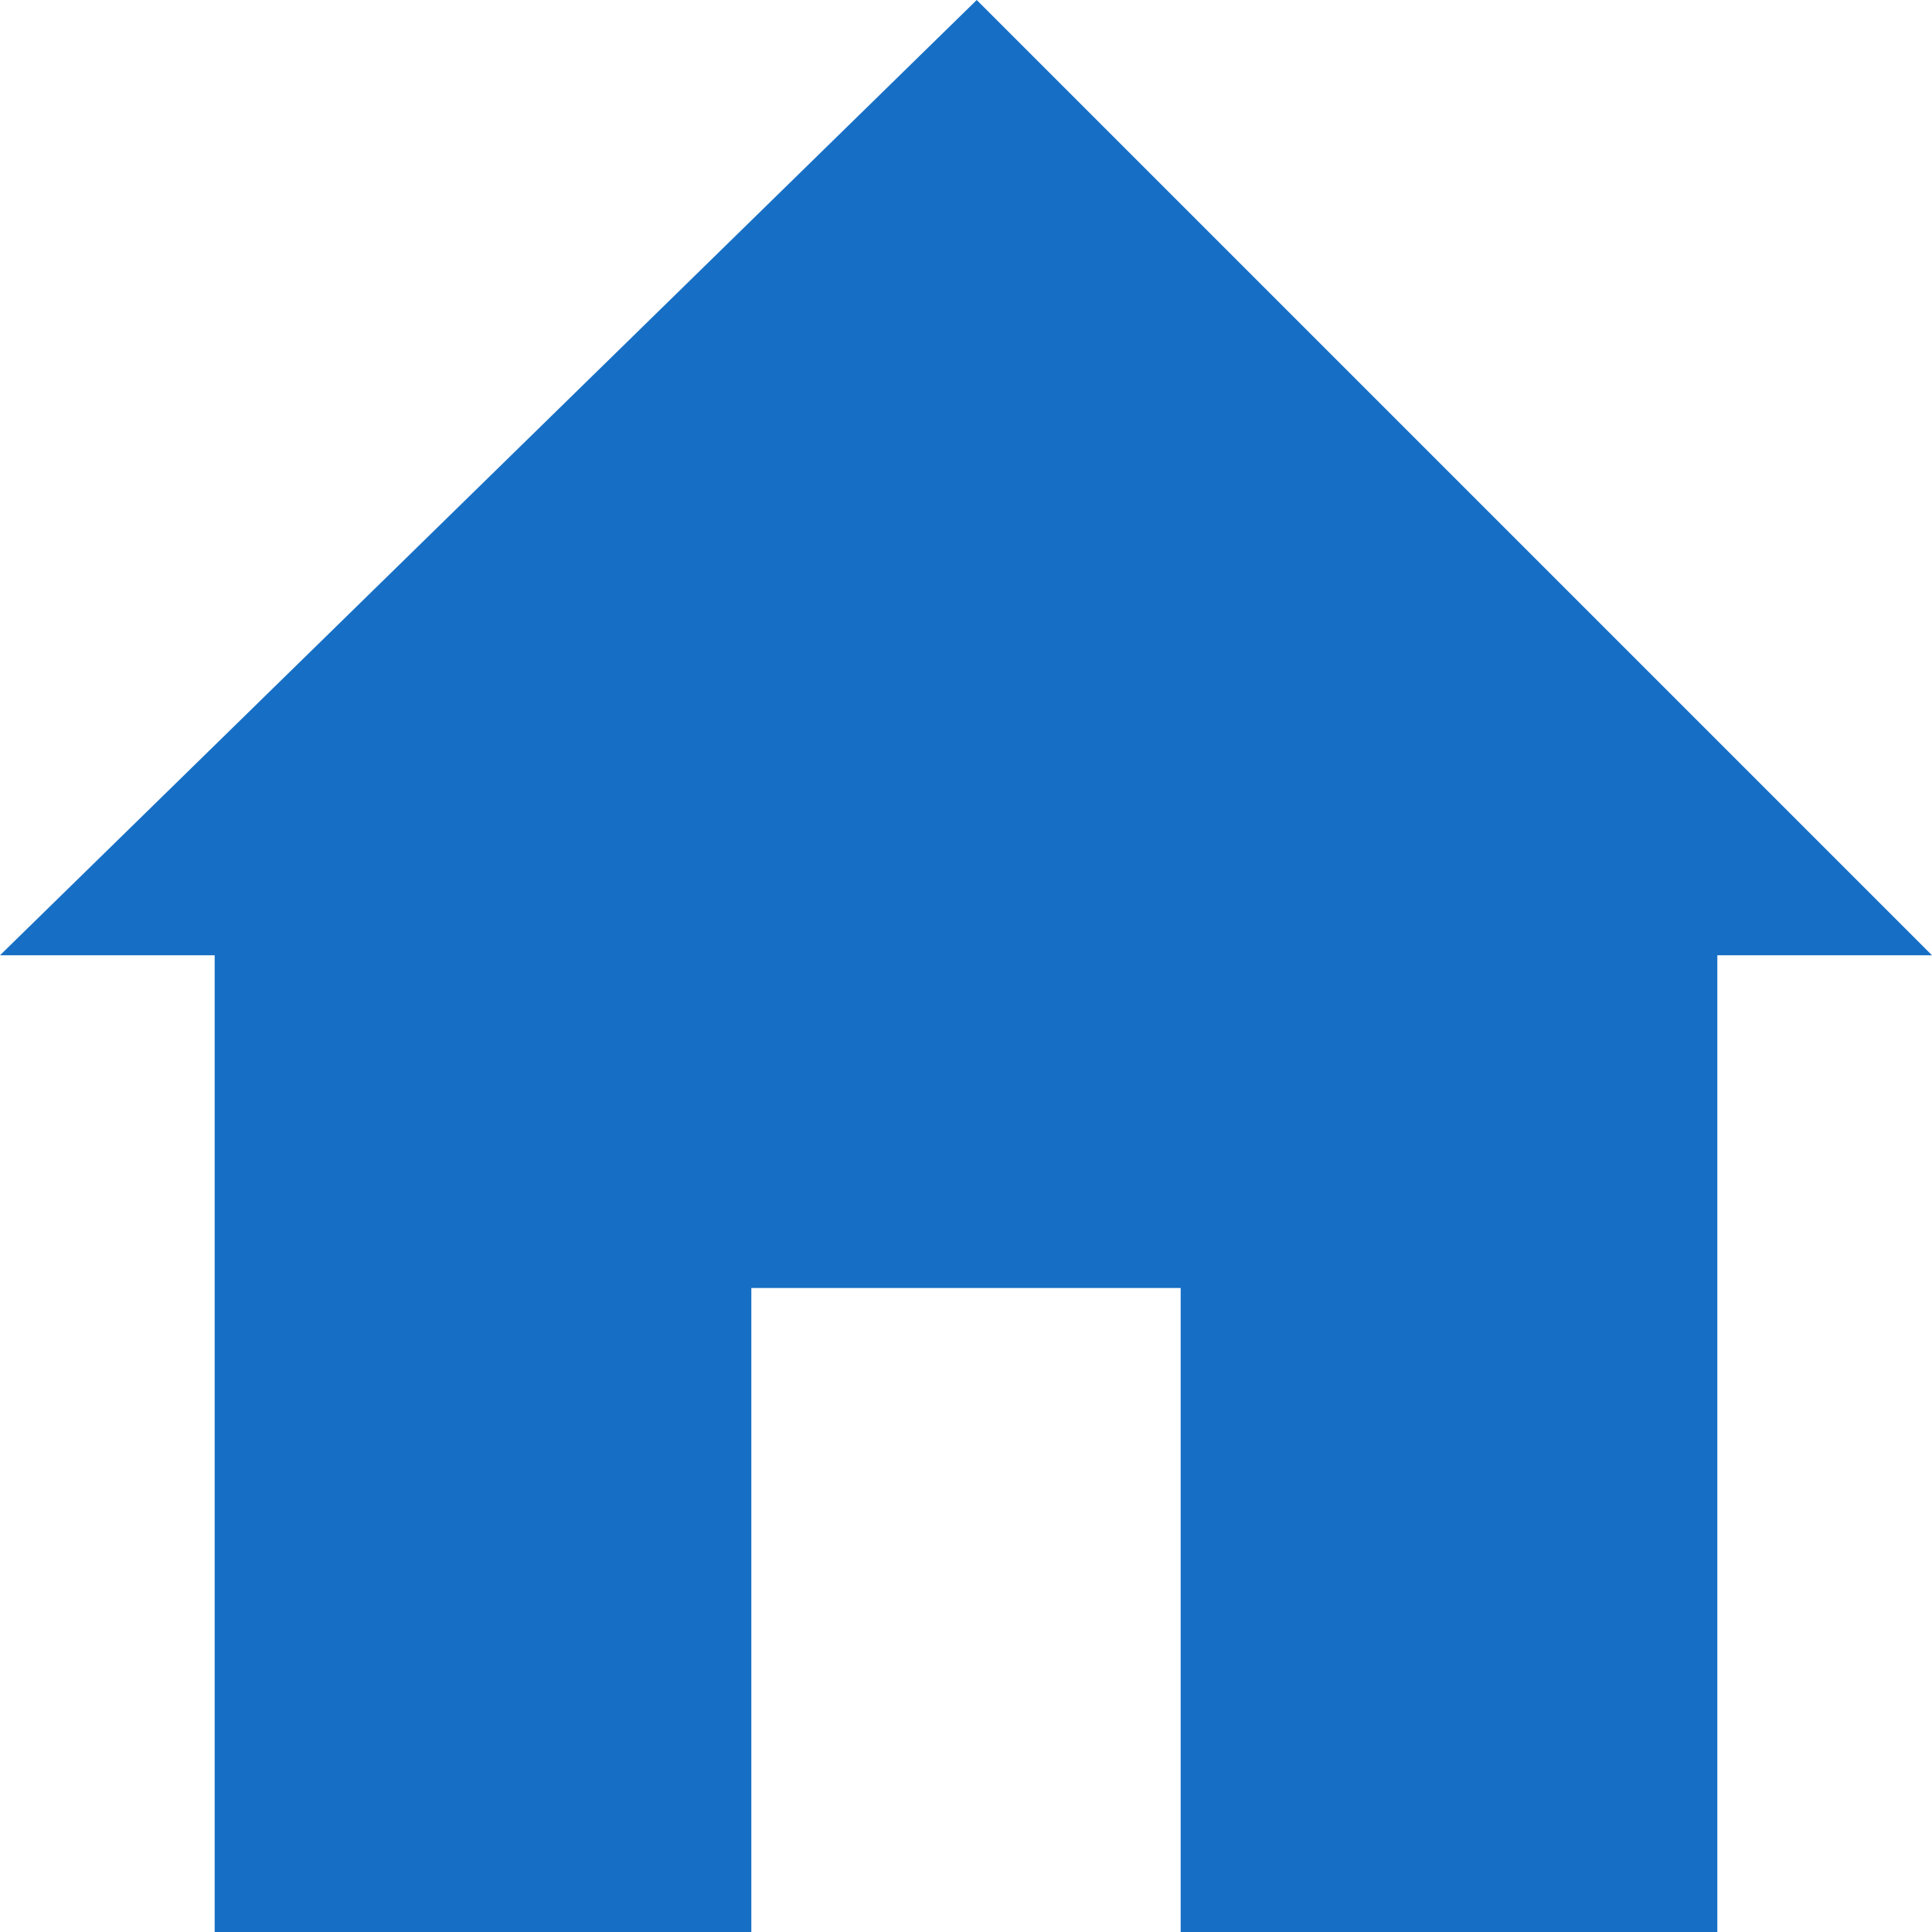
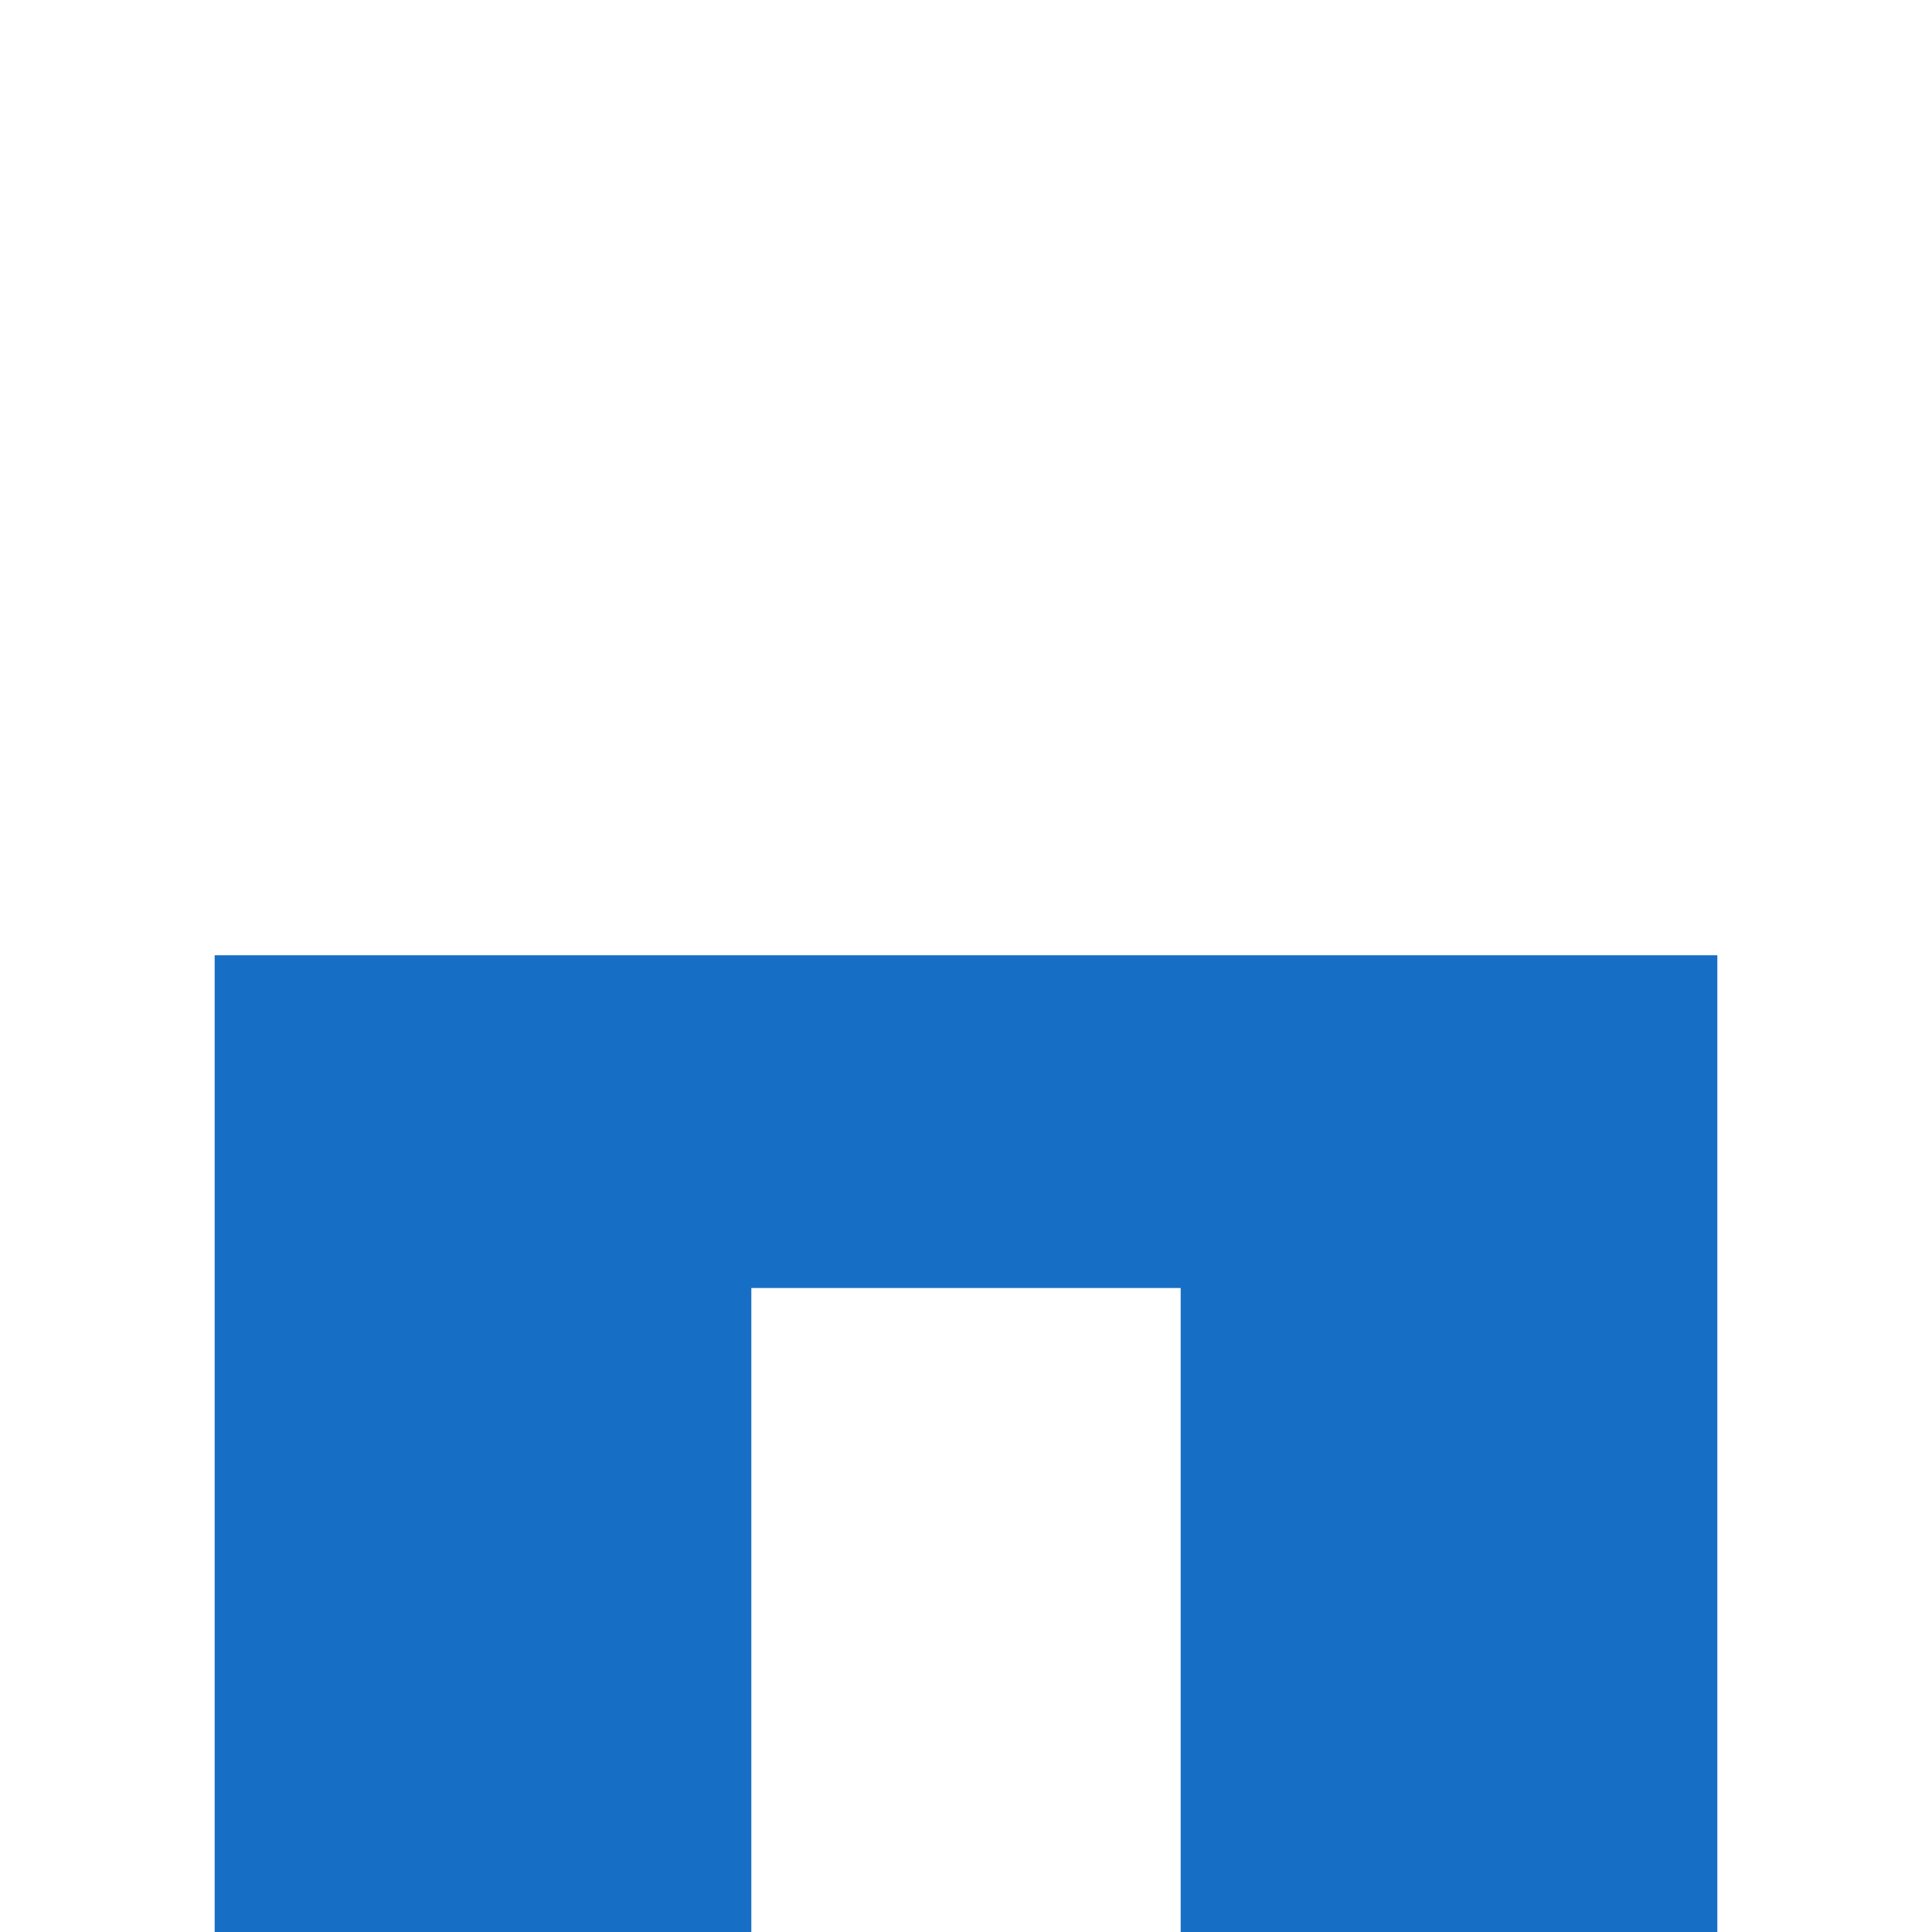
<svg xmlns="http://www.w3.org/2000/svg" version="1.1" id="Ebene_1" x="0px" y="0px" width="18px" height="18px" viewBox="0 0 18 18" style="enable-background:new 0 0 18 18;" xml:space="preserve">
-   <path d="M16,8.9V18h-5v-6h-4v6h-5V8.9H0L9.1,0L18,8.9H16L16,8.9z" class="home-4-icon" fill="#176fc5" />
+   <path d="M16,8.9V18h-5v-6h-4v6h-5V8.9H0L18,8.9H16L16,8.9z" class="home-4-icon" fill="#176fc5" />
</svg>